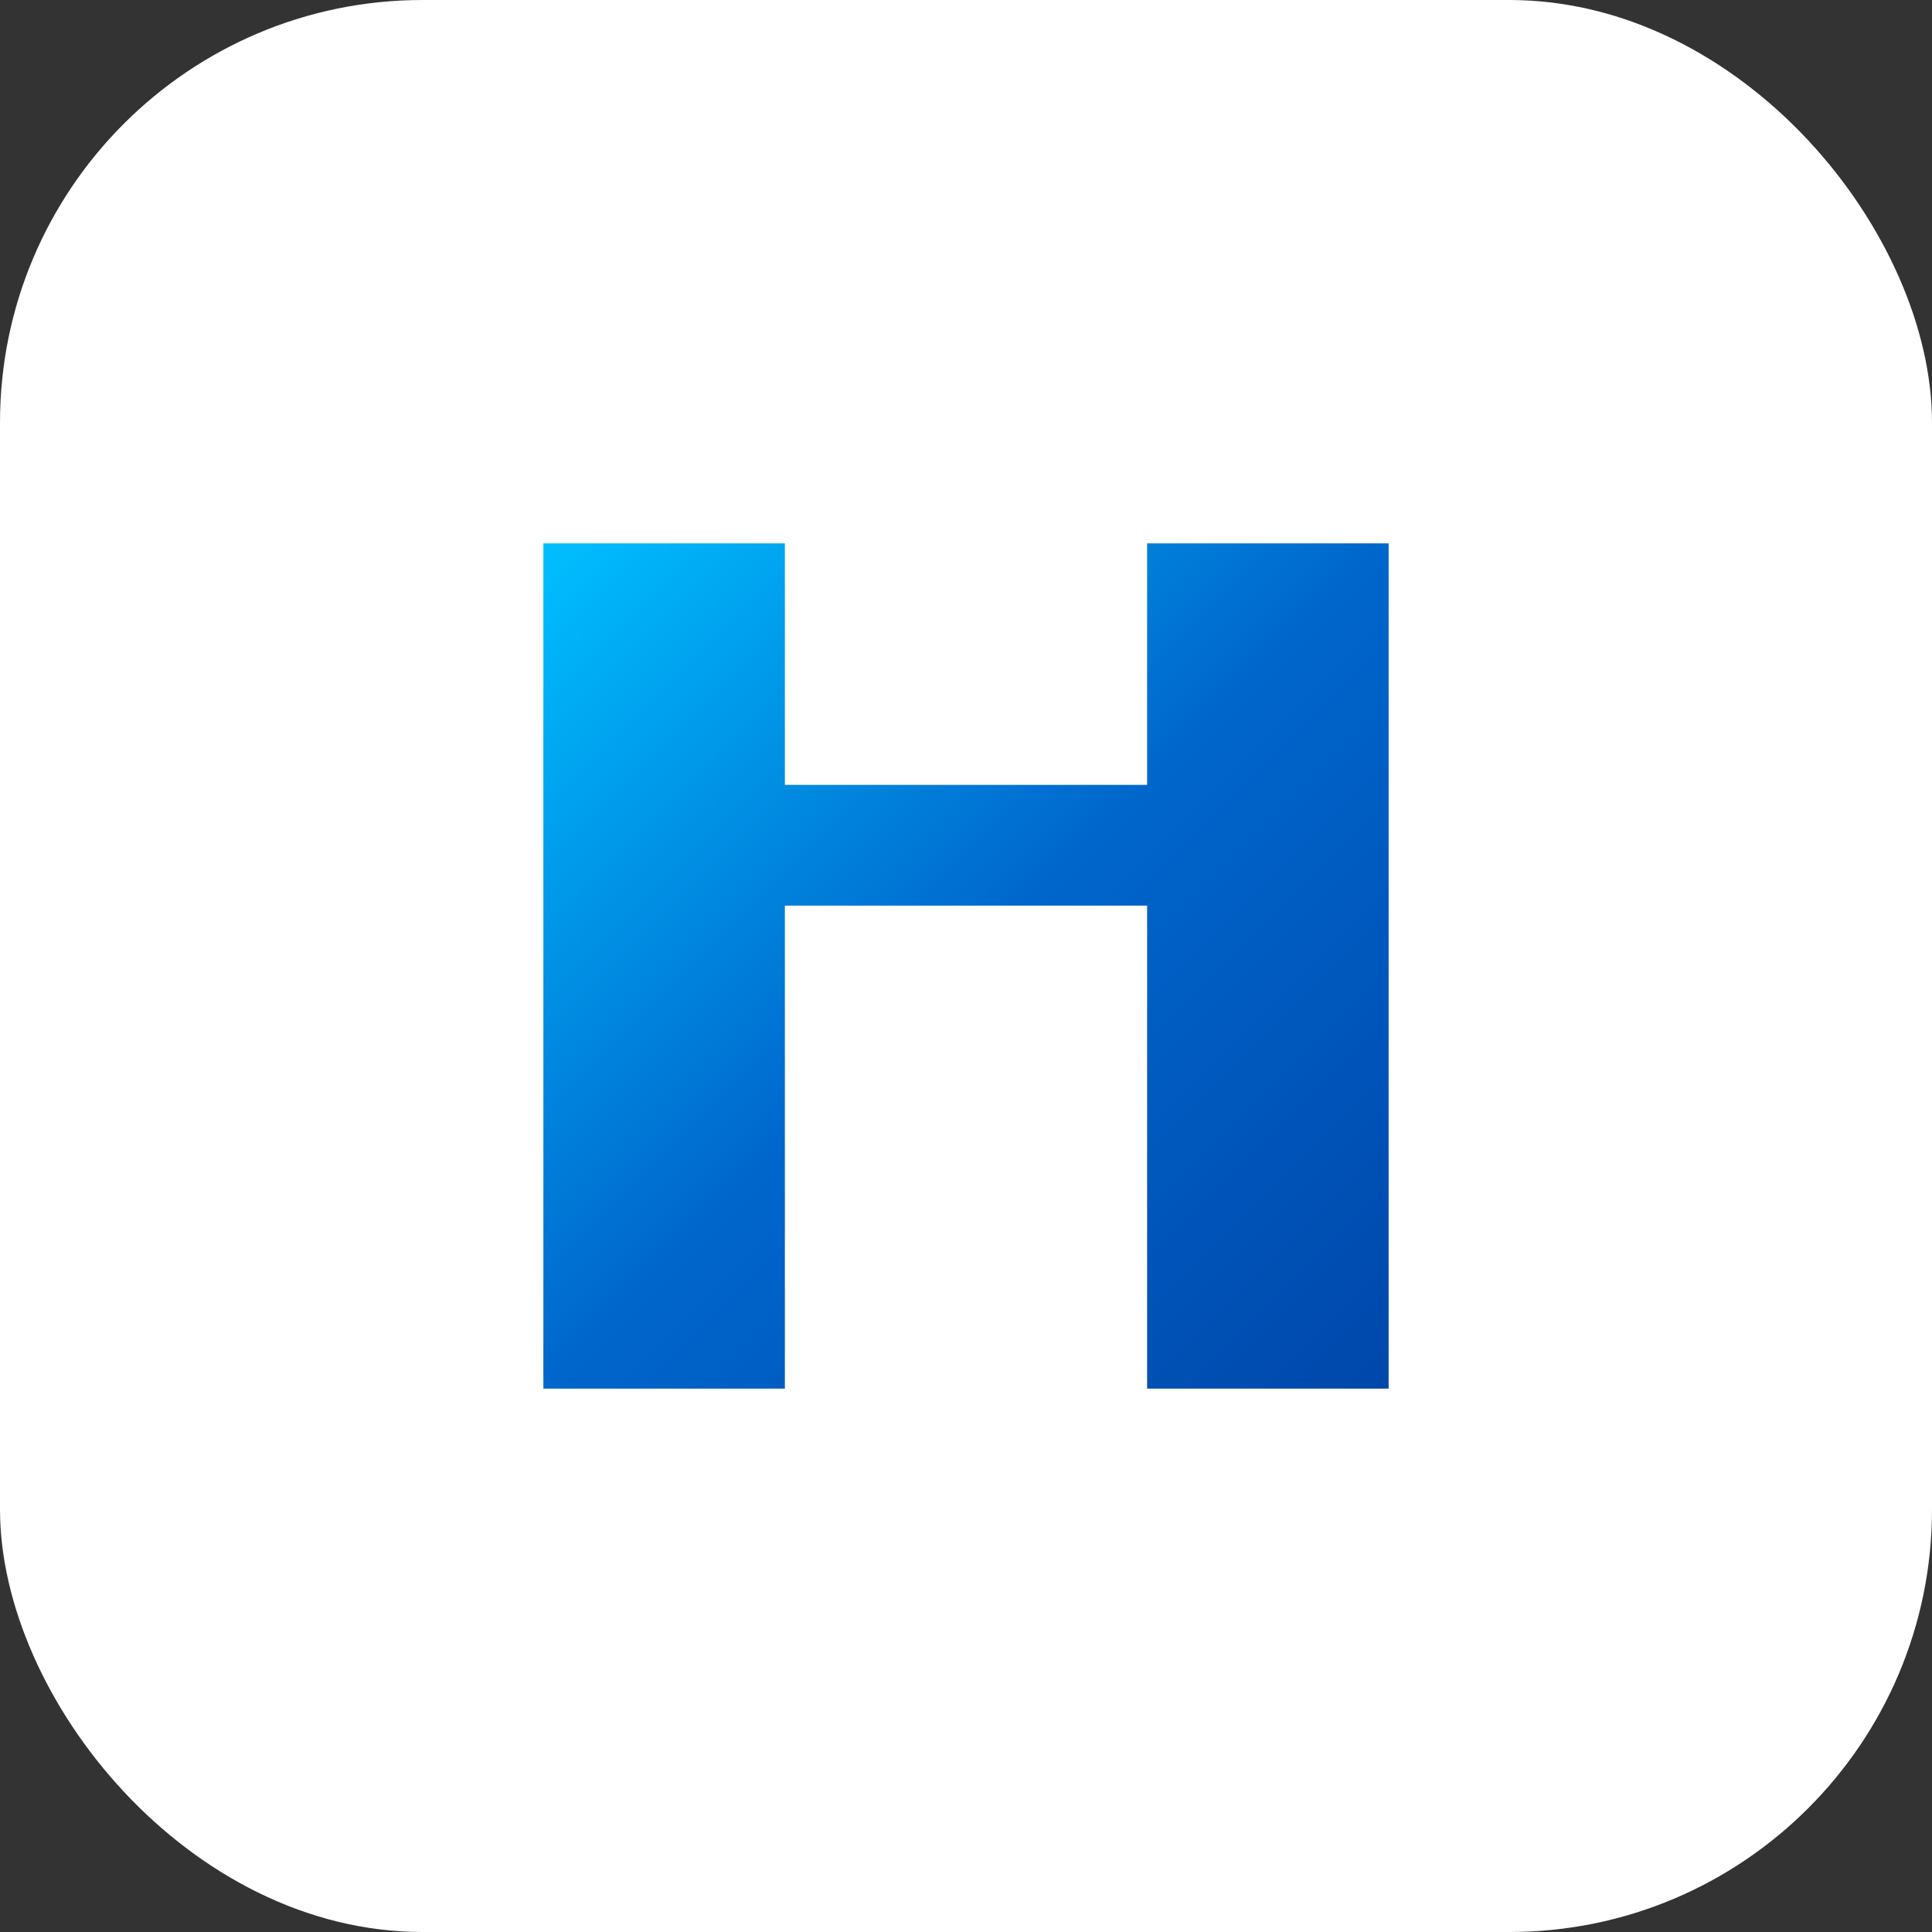
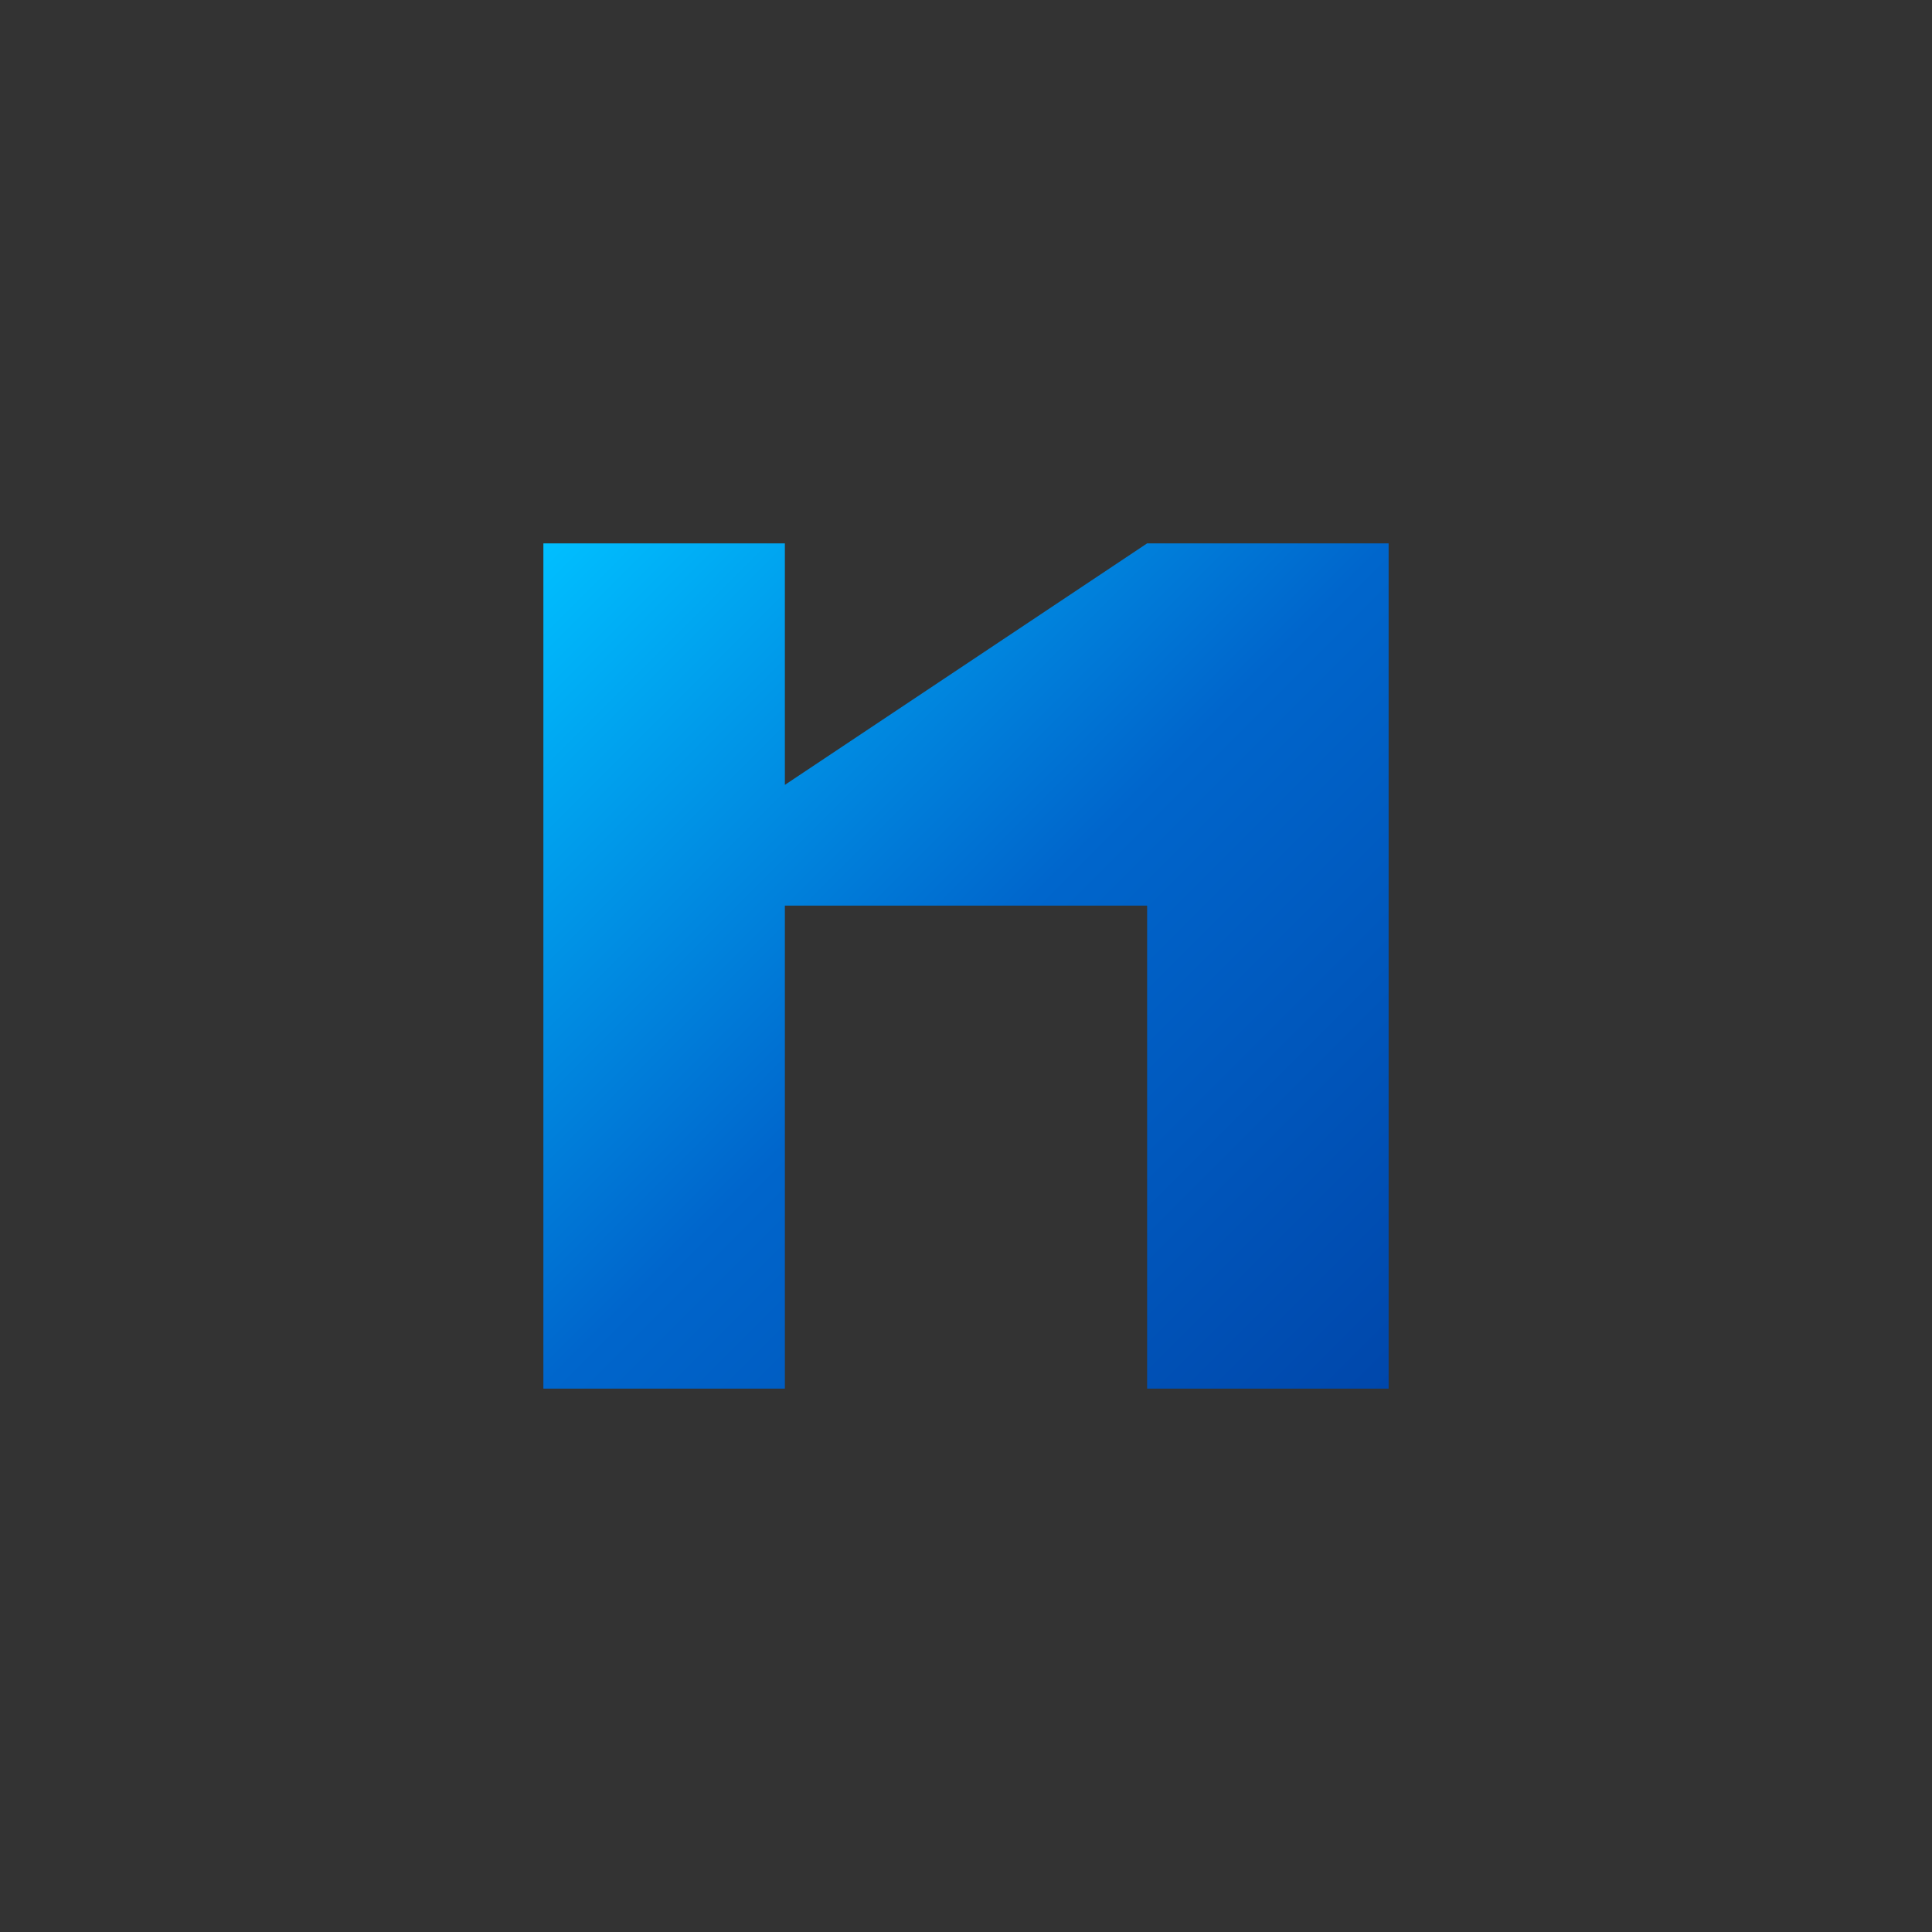
<svg xmlns="http://www.w3.org/2000/svg" viewBox="0 0 64 64" width="64" height="64">
  <rect x="0" y="0" width="64" height="64" fill="#333333" stroke="none" />
  <defs>
    <linearGradient id="grad" x1="0%" y1="0%" x2="100%" y2="100%">
      <stop offset="0%" style="stop-color:#00BFFF;stop-opacity:1" />
      <stop offset="50%" style="stop-color:#0066CC;stop-opacity:1" />
      <stop offset="100%" style="stop-color:#0047AB;stop-opacity:1" />
    </linearGradient>
  </defs>
-   <rect width="64" height="64" rx="14" fill="#ffffff" />
-   <path d="M 18 18 L 18 46 L 26 46 L 26 30 L 38 30 L 38 46 L 46 46 L 46 18 L 38 18 L 38 26 L 26 26 L 26 18 Z" fill="url(#grad)" stroke="none" />
+   <path d="M 18 18 L 18 46 L 26 46 L 26 30 L 38 30 L 38 46 L 46 46 L 46 18 L 38 18 L 26 26 L 26 18 Z" fill="url(#grad)" stroke="none" />
</svg>